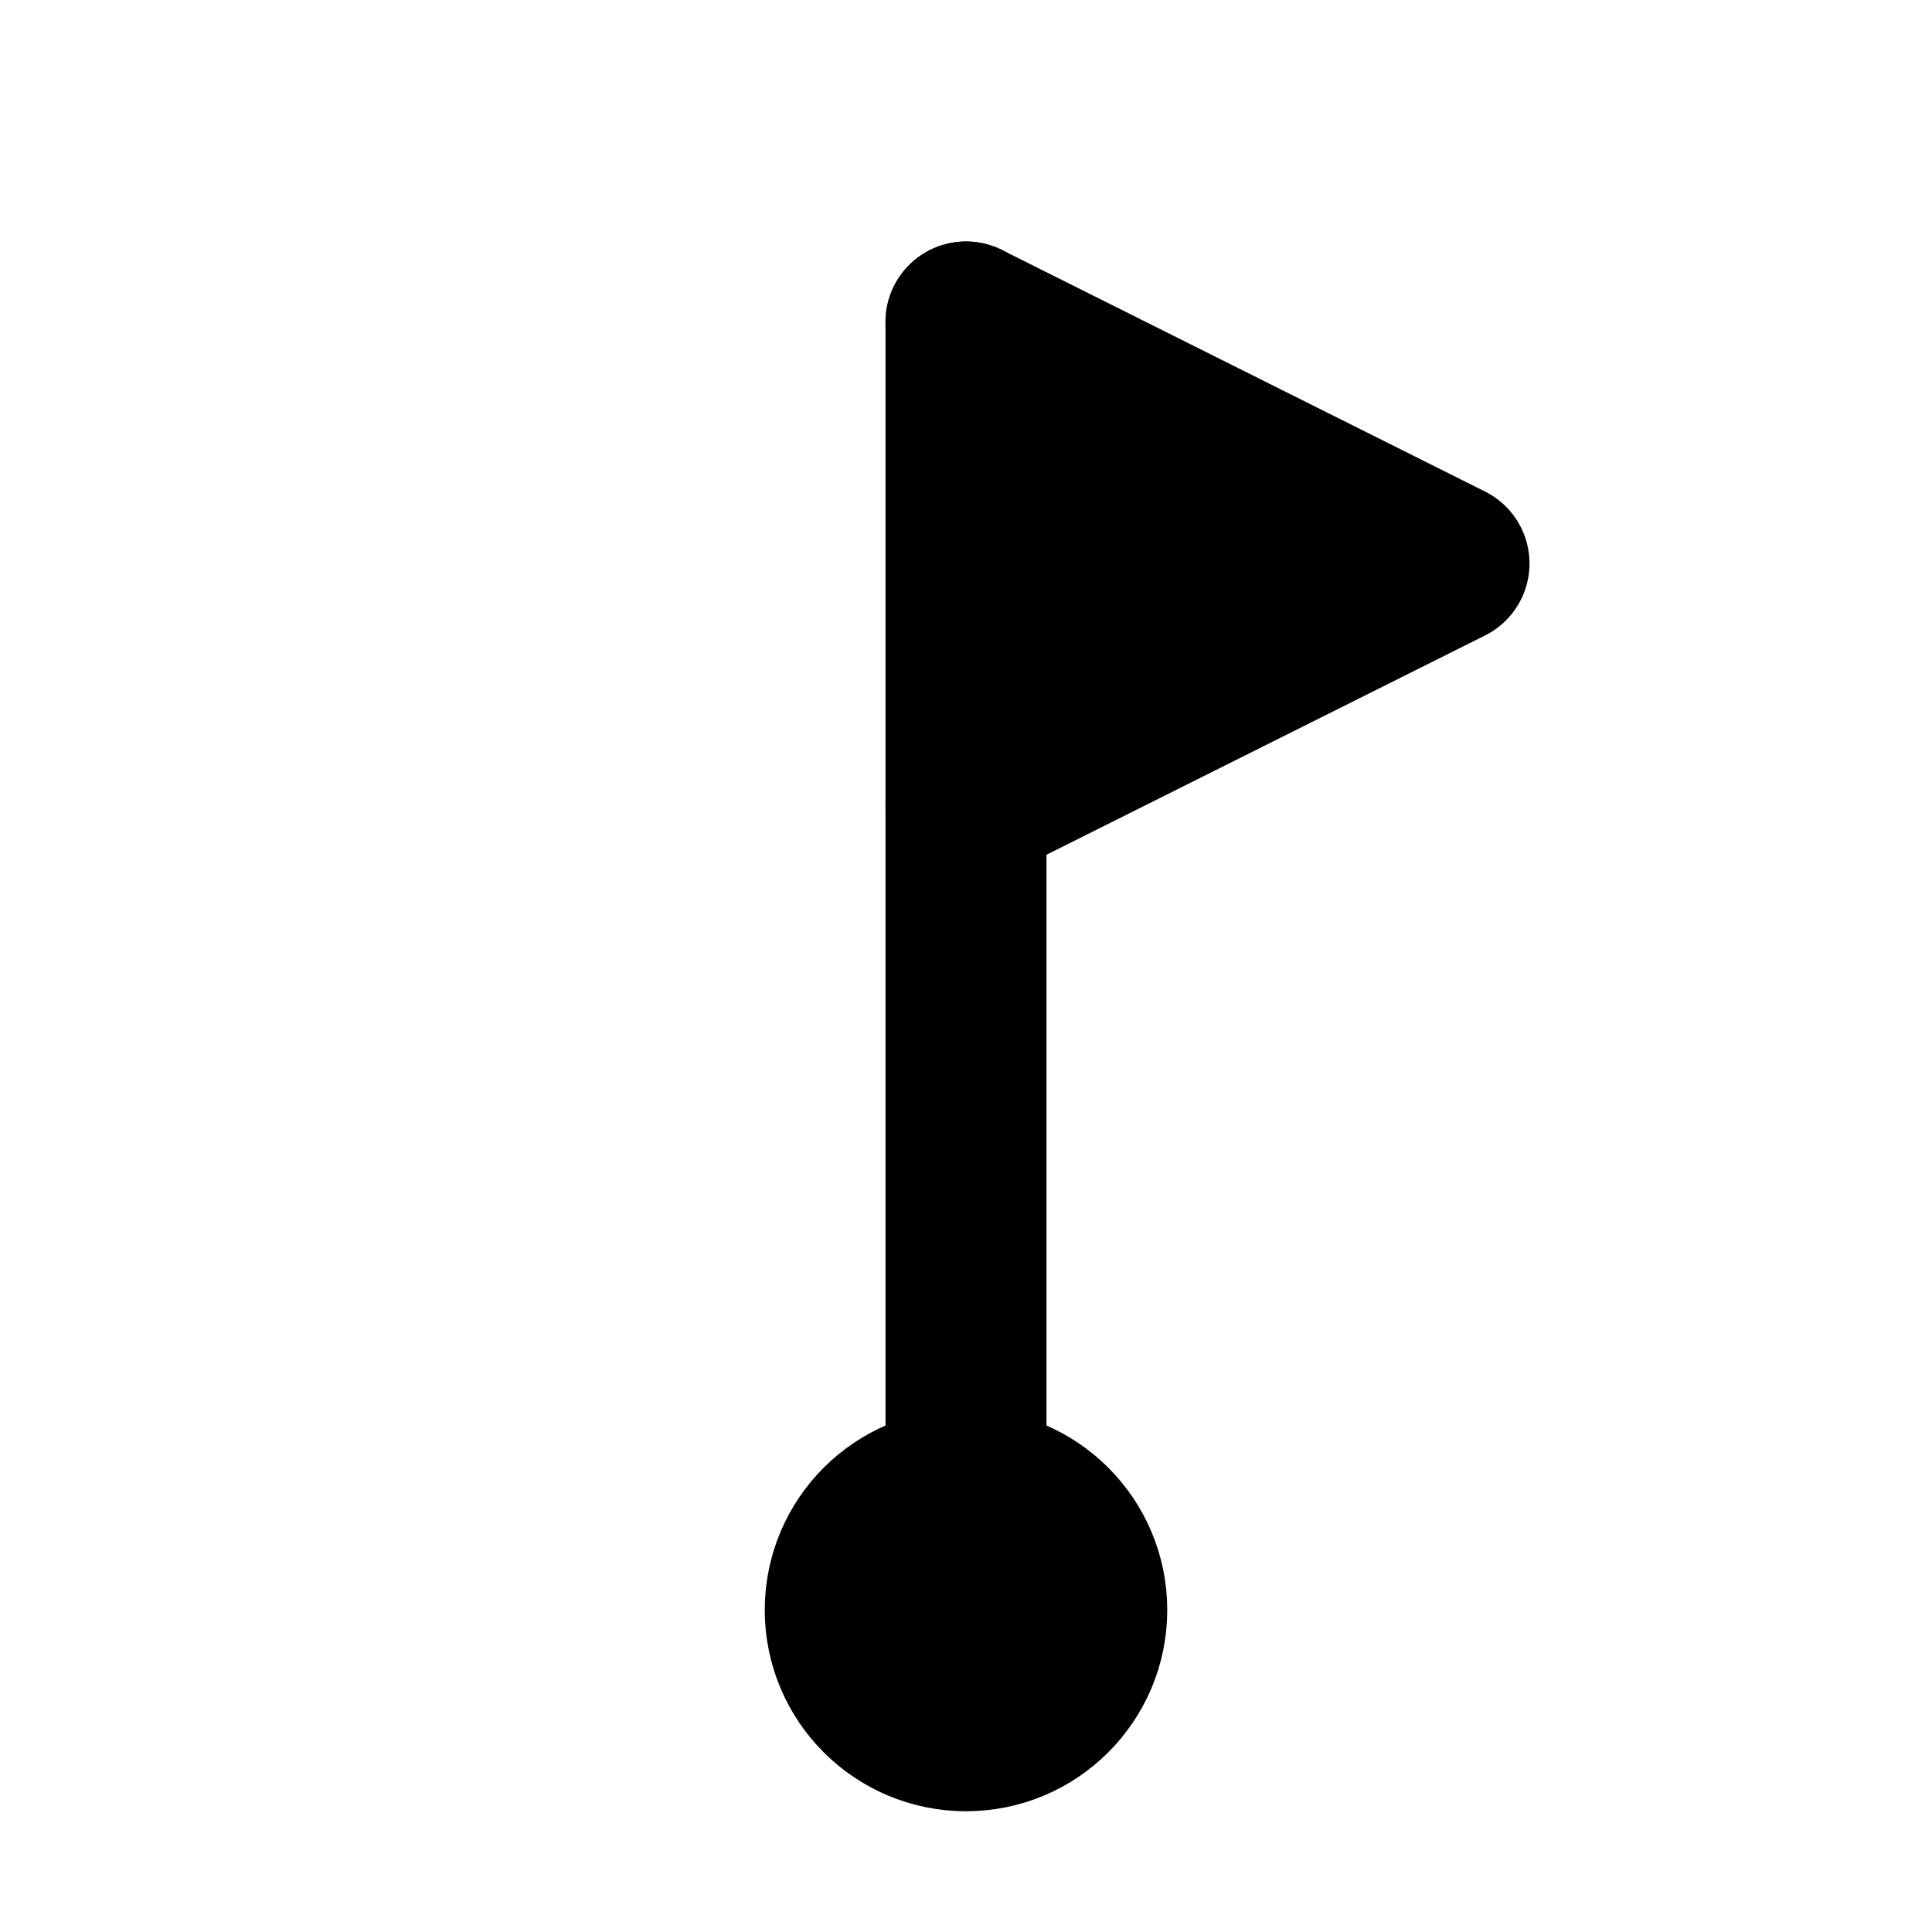
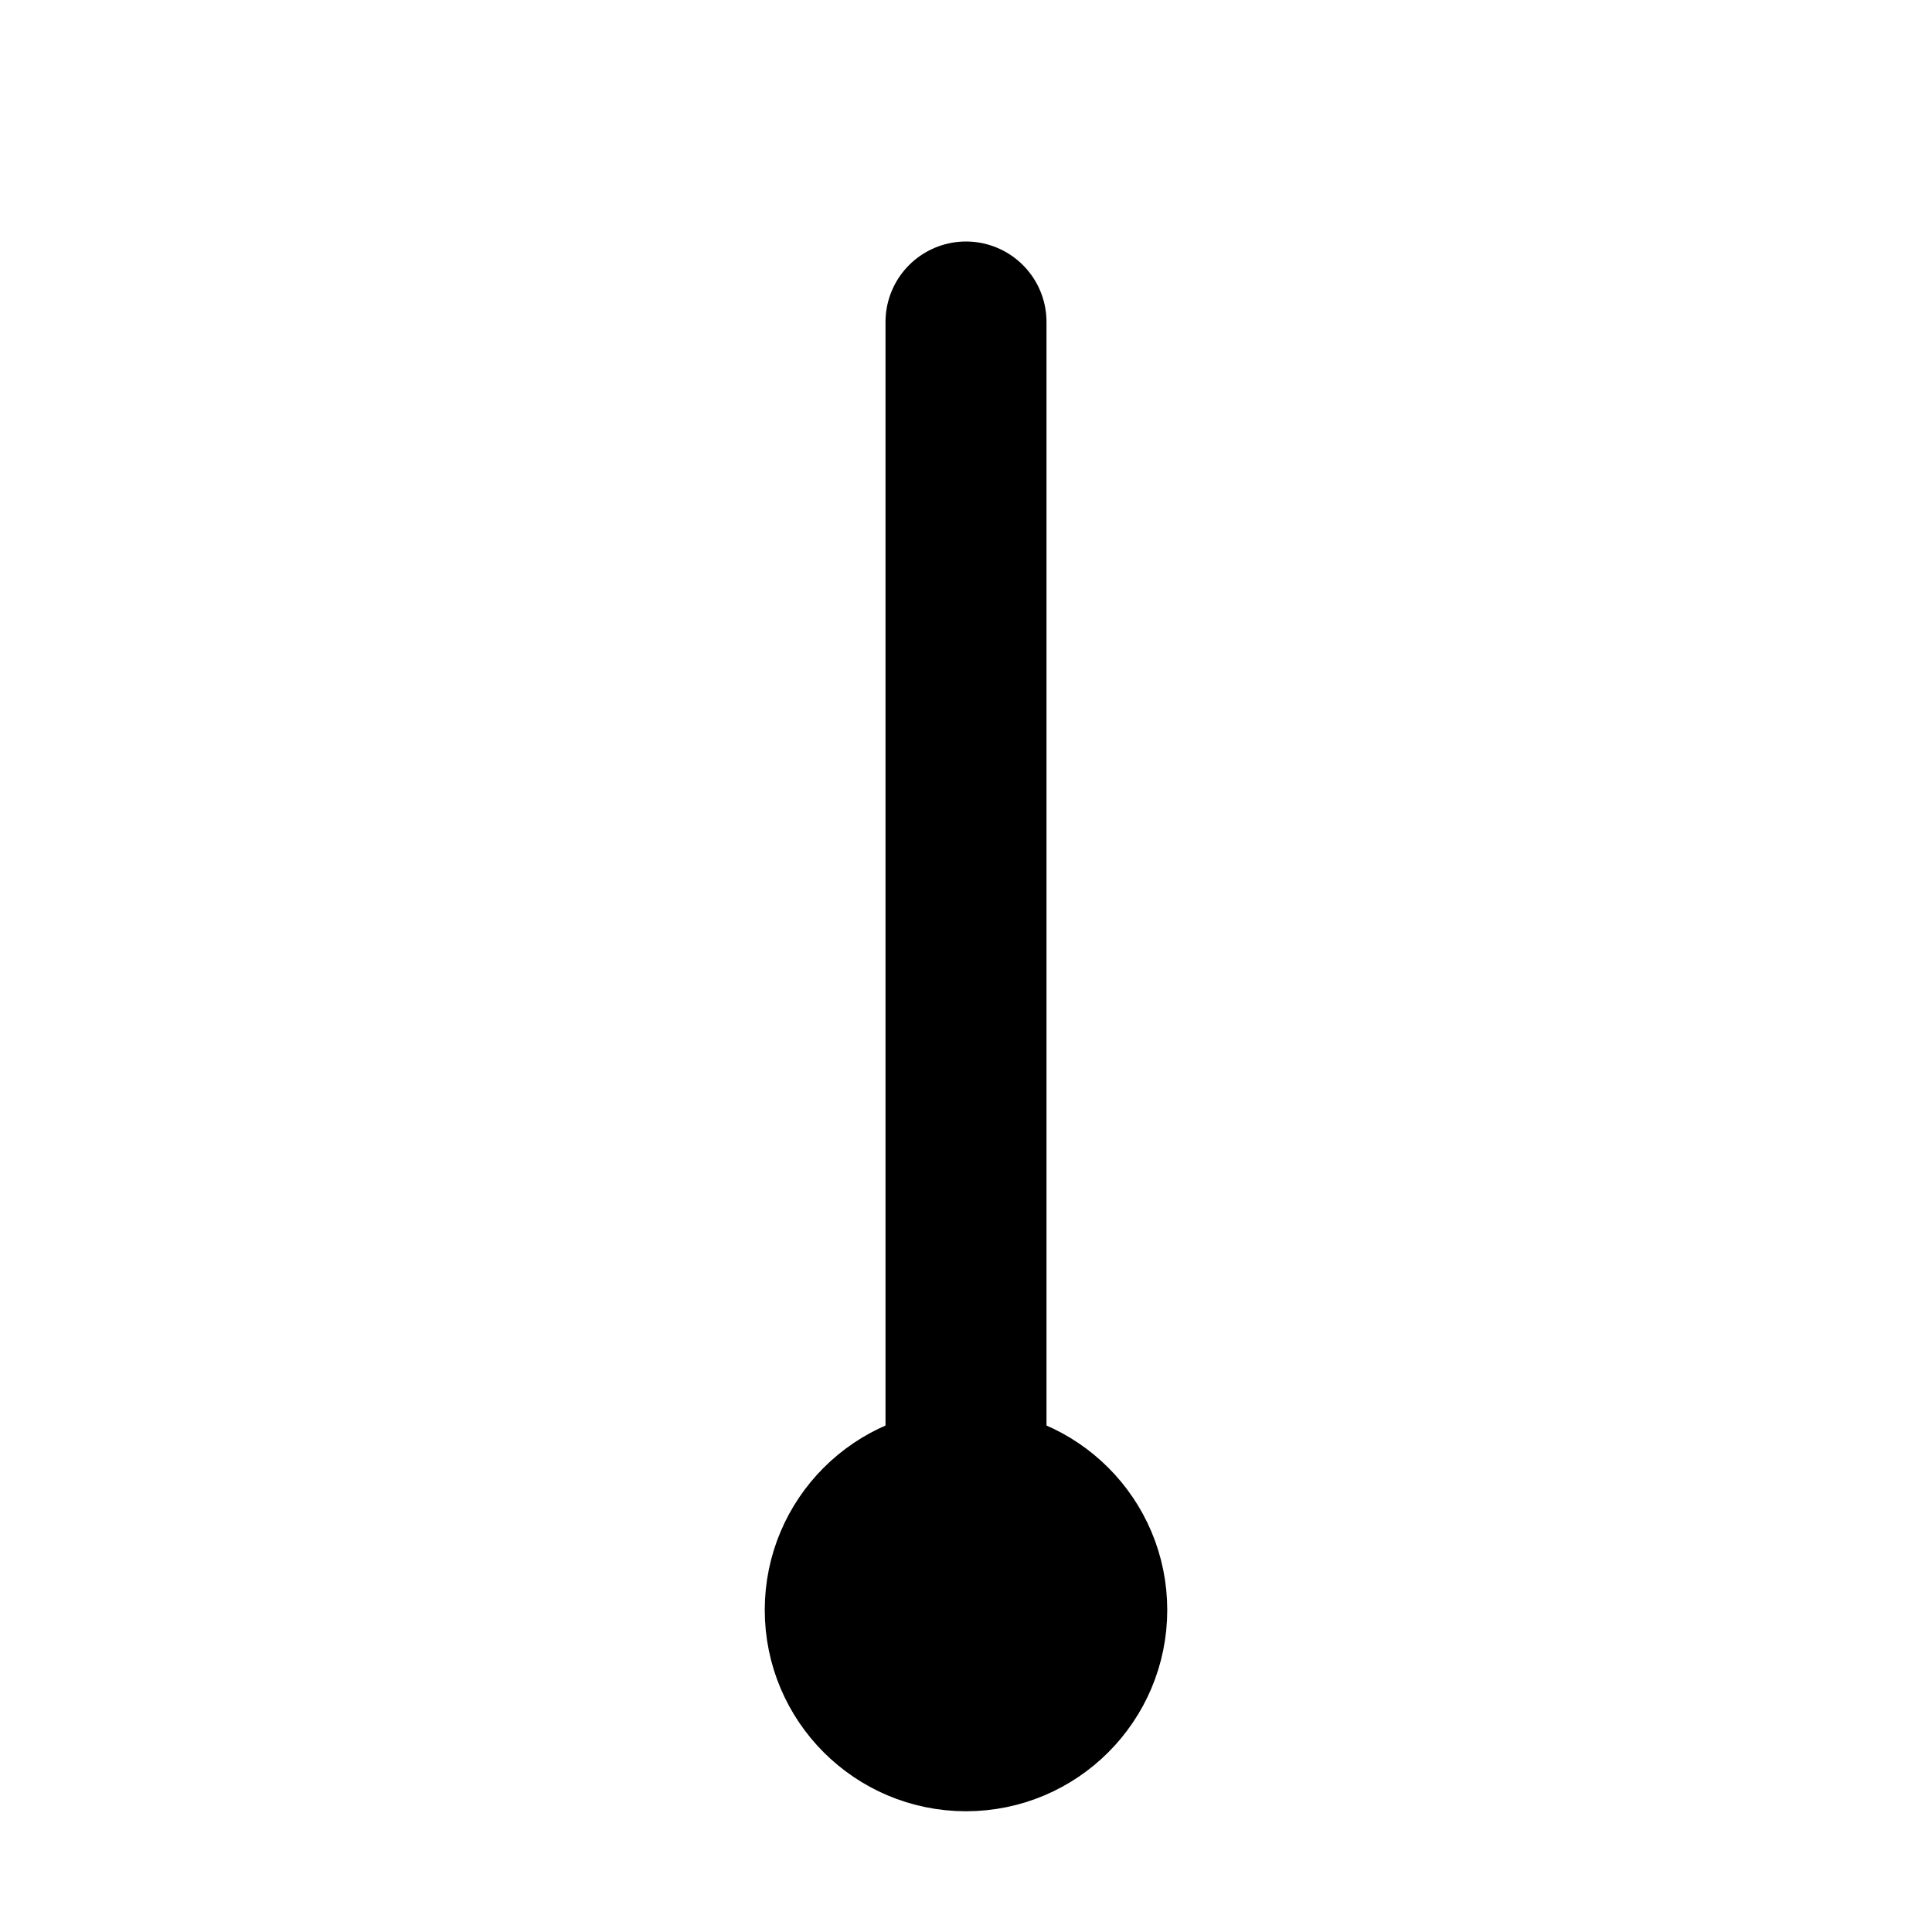
<svg xmlns="http://www.w3.org/2000/svg" width="32" height="32" viewBox="0 0 24 24" fill="none" stroke="currentColor" stroke-width="2" stroke-linecap="round" stroke-linejoin="round">
  <path d="M12 4v16" stroke="#000000" />
-   <path d="M12 4l6 3l-6 3" fill="#000000" stroke="#000000" />
  <circle cx="12" cy="20" r="1.5" fill="#000000" stroke="#000000" />
</svg>